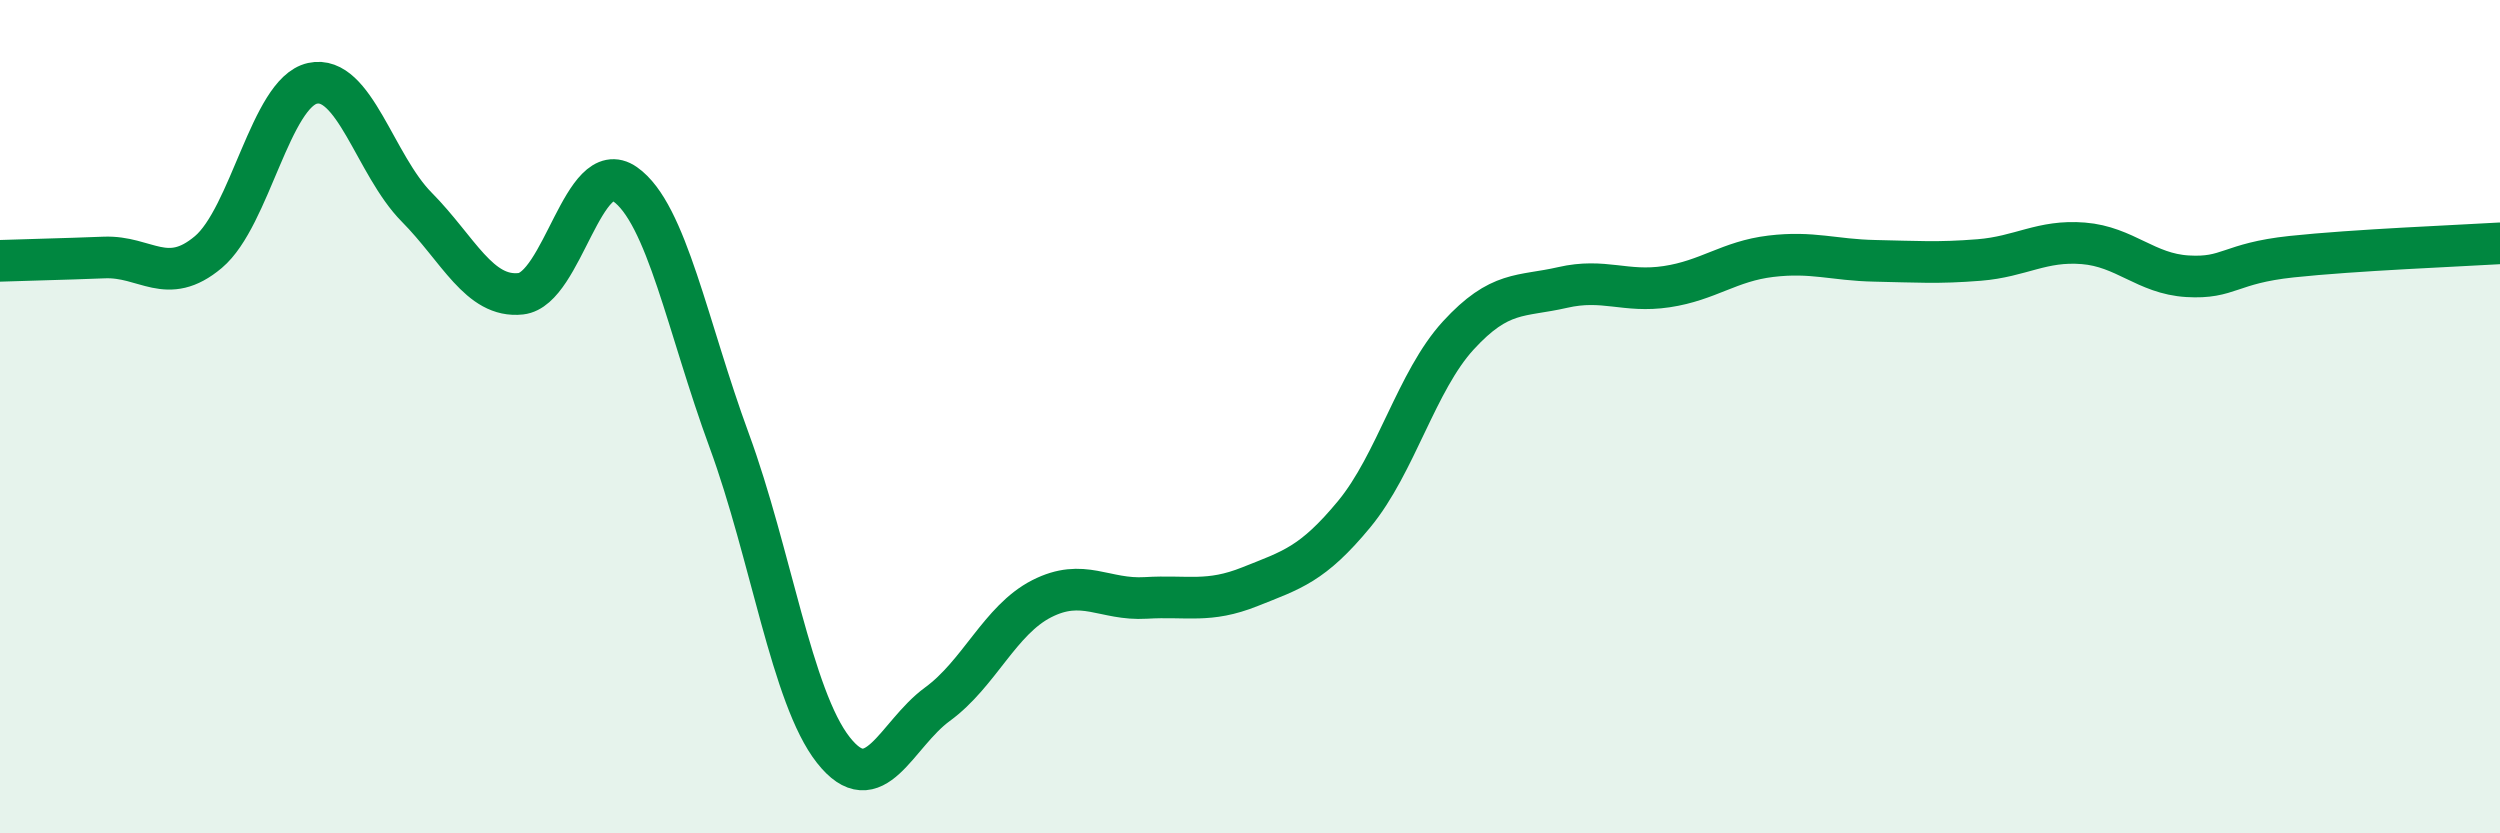
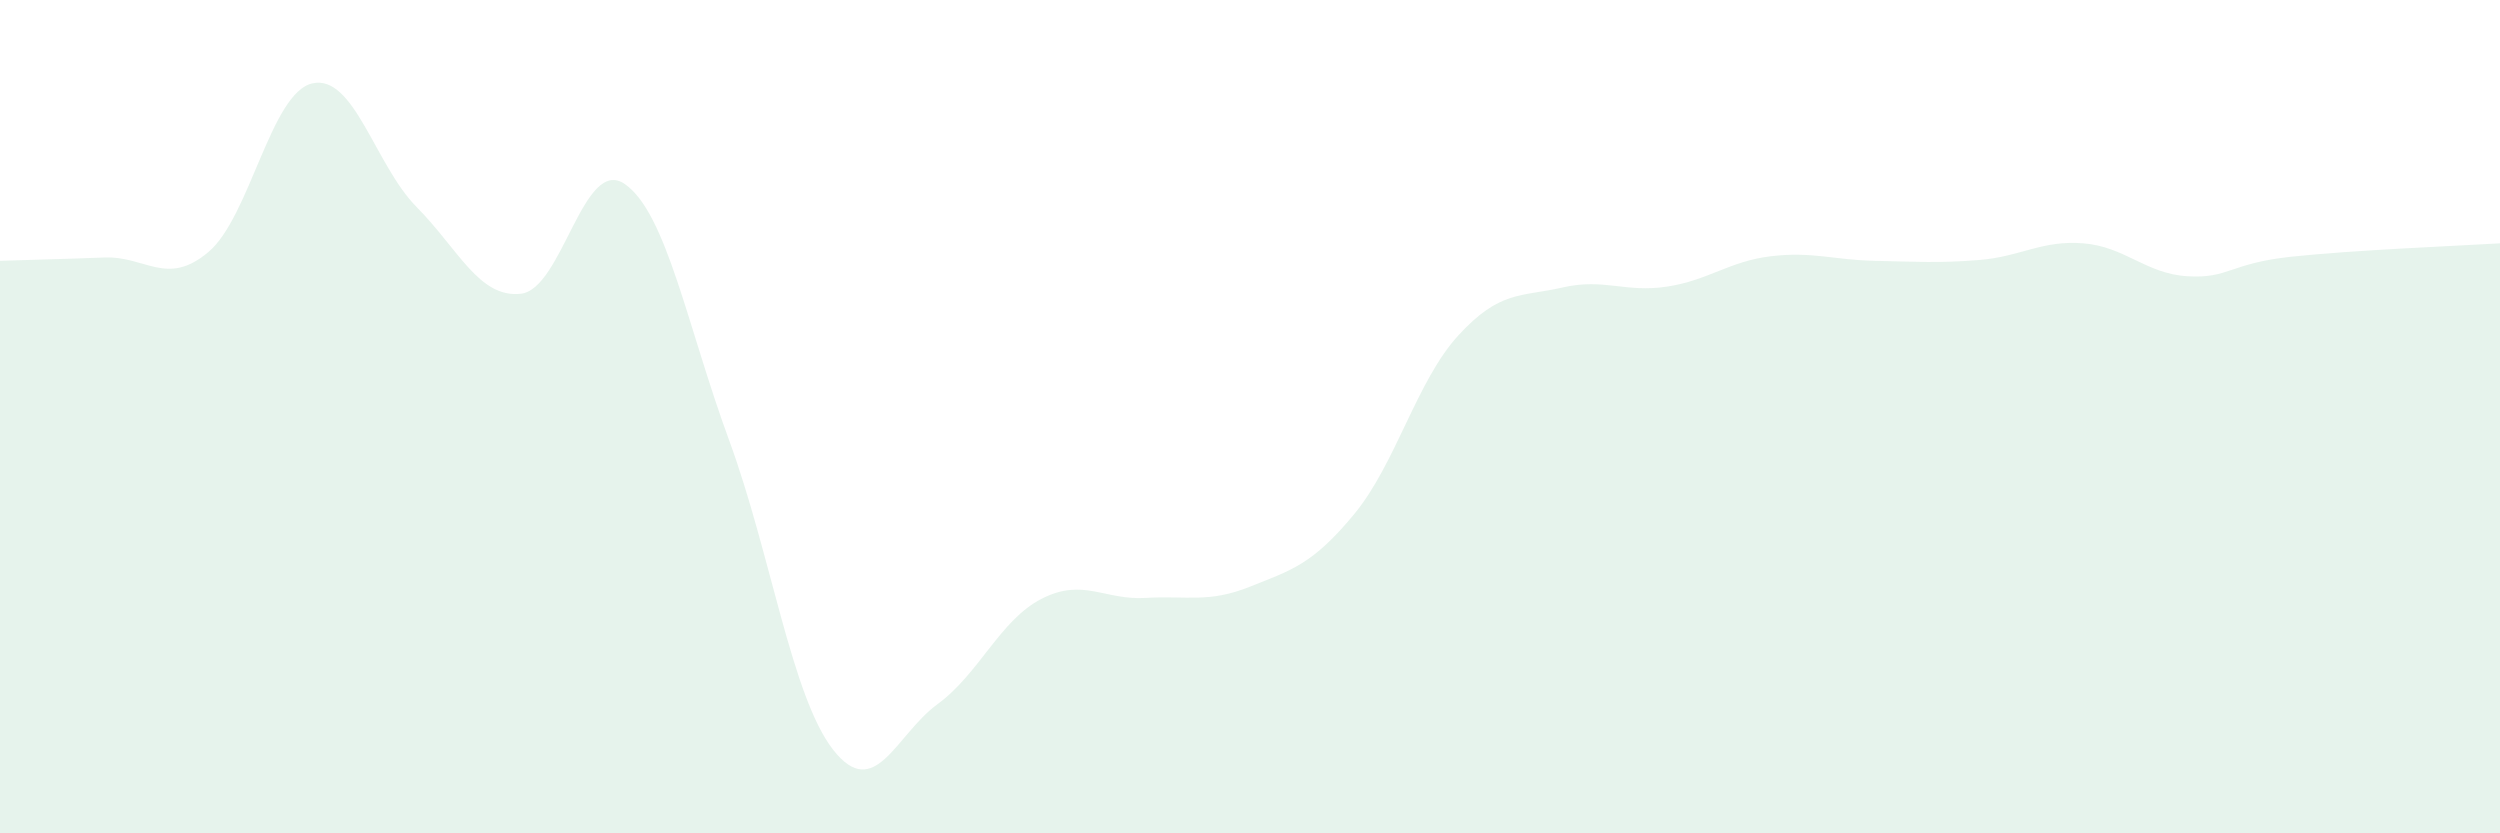
<svg xmlns="http://www.w3.org/2000/svg" width="60" height="20" viewBox="0 0 60 20">
  <path d="M 0,6.26 C 0.5,6.24 1.5,6.22 2.5,6.18 C 3.5,6.14 4,6.89 5,6.05 C 6,5.21 6.5,2.22 7.5,2 C 8.5,1.78 9,3.96 10,4.97 C 11,5.98 11.5,7.16 12.5,7.05 C 13.5,6.94 14,3.72 15,4.42 C 16,5.12 16.5,7.85 17.5,10.57 C 18.5,13.29 19,16.73 20,18 C 21,19.27 21.5,17.63 22.5,16.9 C 23.5,16.17 24,14.88 25,14.37 C 26,13.86 26.5,14.41 27.5,14.35 C 28.5,14.29 29,14.48 30,14.08 C 31,13.68 31.5,13.55 32.5,12.34 C 33.5,11.13 34,9.14 35,8.05 C 36,6.96 36.5,7.13 37.5,6.9 C 38.5,6.67 39,7.03 40,6.88 C 41,6.73 41.5,6.27 42.5,6.15 C 43.5,6.03 44,6.24 45,6.26 C 46,6.28 46.5,6.32 47.5,6.24 C 48.5,6.16 49,5.76 50,5.84 C 51,5.92 51.5,6.57 52.5,6.63 C 53.5,6.69 53.5,6.32 55,6.16 C 56.5,6 59,5.9 60,5.84L60 20L0 20Z" fill="#008740" opacity="0.1" stroke-linecap="round" stroke-linejoin="round" />
-   <path d="M 0,6.26 C 0.5,6.24 1.5,6.22 2.5,6.18 C 3.5,6.14 4,6.89 5,6.05 C 6,5.21 6.5,2.22 7.5,2 C 8.5,1.78 9,3.96 10,4.97 C 11,5.98 11.5,7.16 12.5,7.05 C 13.5,6.94 14,3.72 15,4.42 C 16,5.12 16.5,7.85 17.5,10.57 C 18.5,13.29 19,16.73 20,18 C 21,19.27 21.5,17.63 22.5,16.9 C 23.5,16.17 24,14.88 25,14.37 C 26,13.86 26.5,14.41 27.5,14.35 C 28.5,14.29 29,14.48 30,14.08 C 31,13.68 31.5,13.55 32.5,12.34 C 33.5,11.13 34,9.14 35,8.05 C 36,6.96 36.5,7.13 37.5,6.9 C 38.5,6.67 39,7.03 40,6.88 C 41,6.73 41.5,6.27 42.5,6.15 C 43.5,6.03 44,6.24 45,6.26 C 46,6.28 46.5,6.32 47.5,6.24 C 48.5,6.16 49,5.76 50,5.84 C 51,5.92 51.5,6.57 52.5,6.63 C 53.5,6.69 53.5,6.32 55,6.16 C 56.5,6 59,5.9 60,5.84" stroke="#008740" stroke-width="1" fill="none" stroke-linecap="round" stroke-linejoin="round" />
</svg>